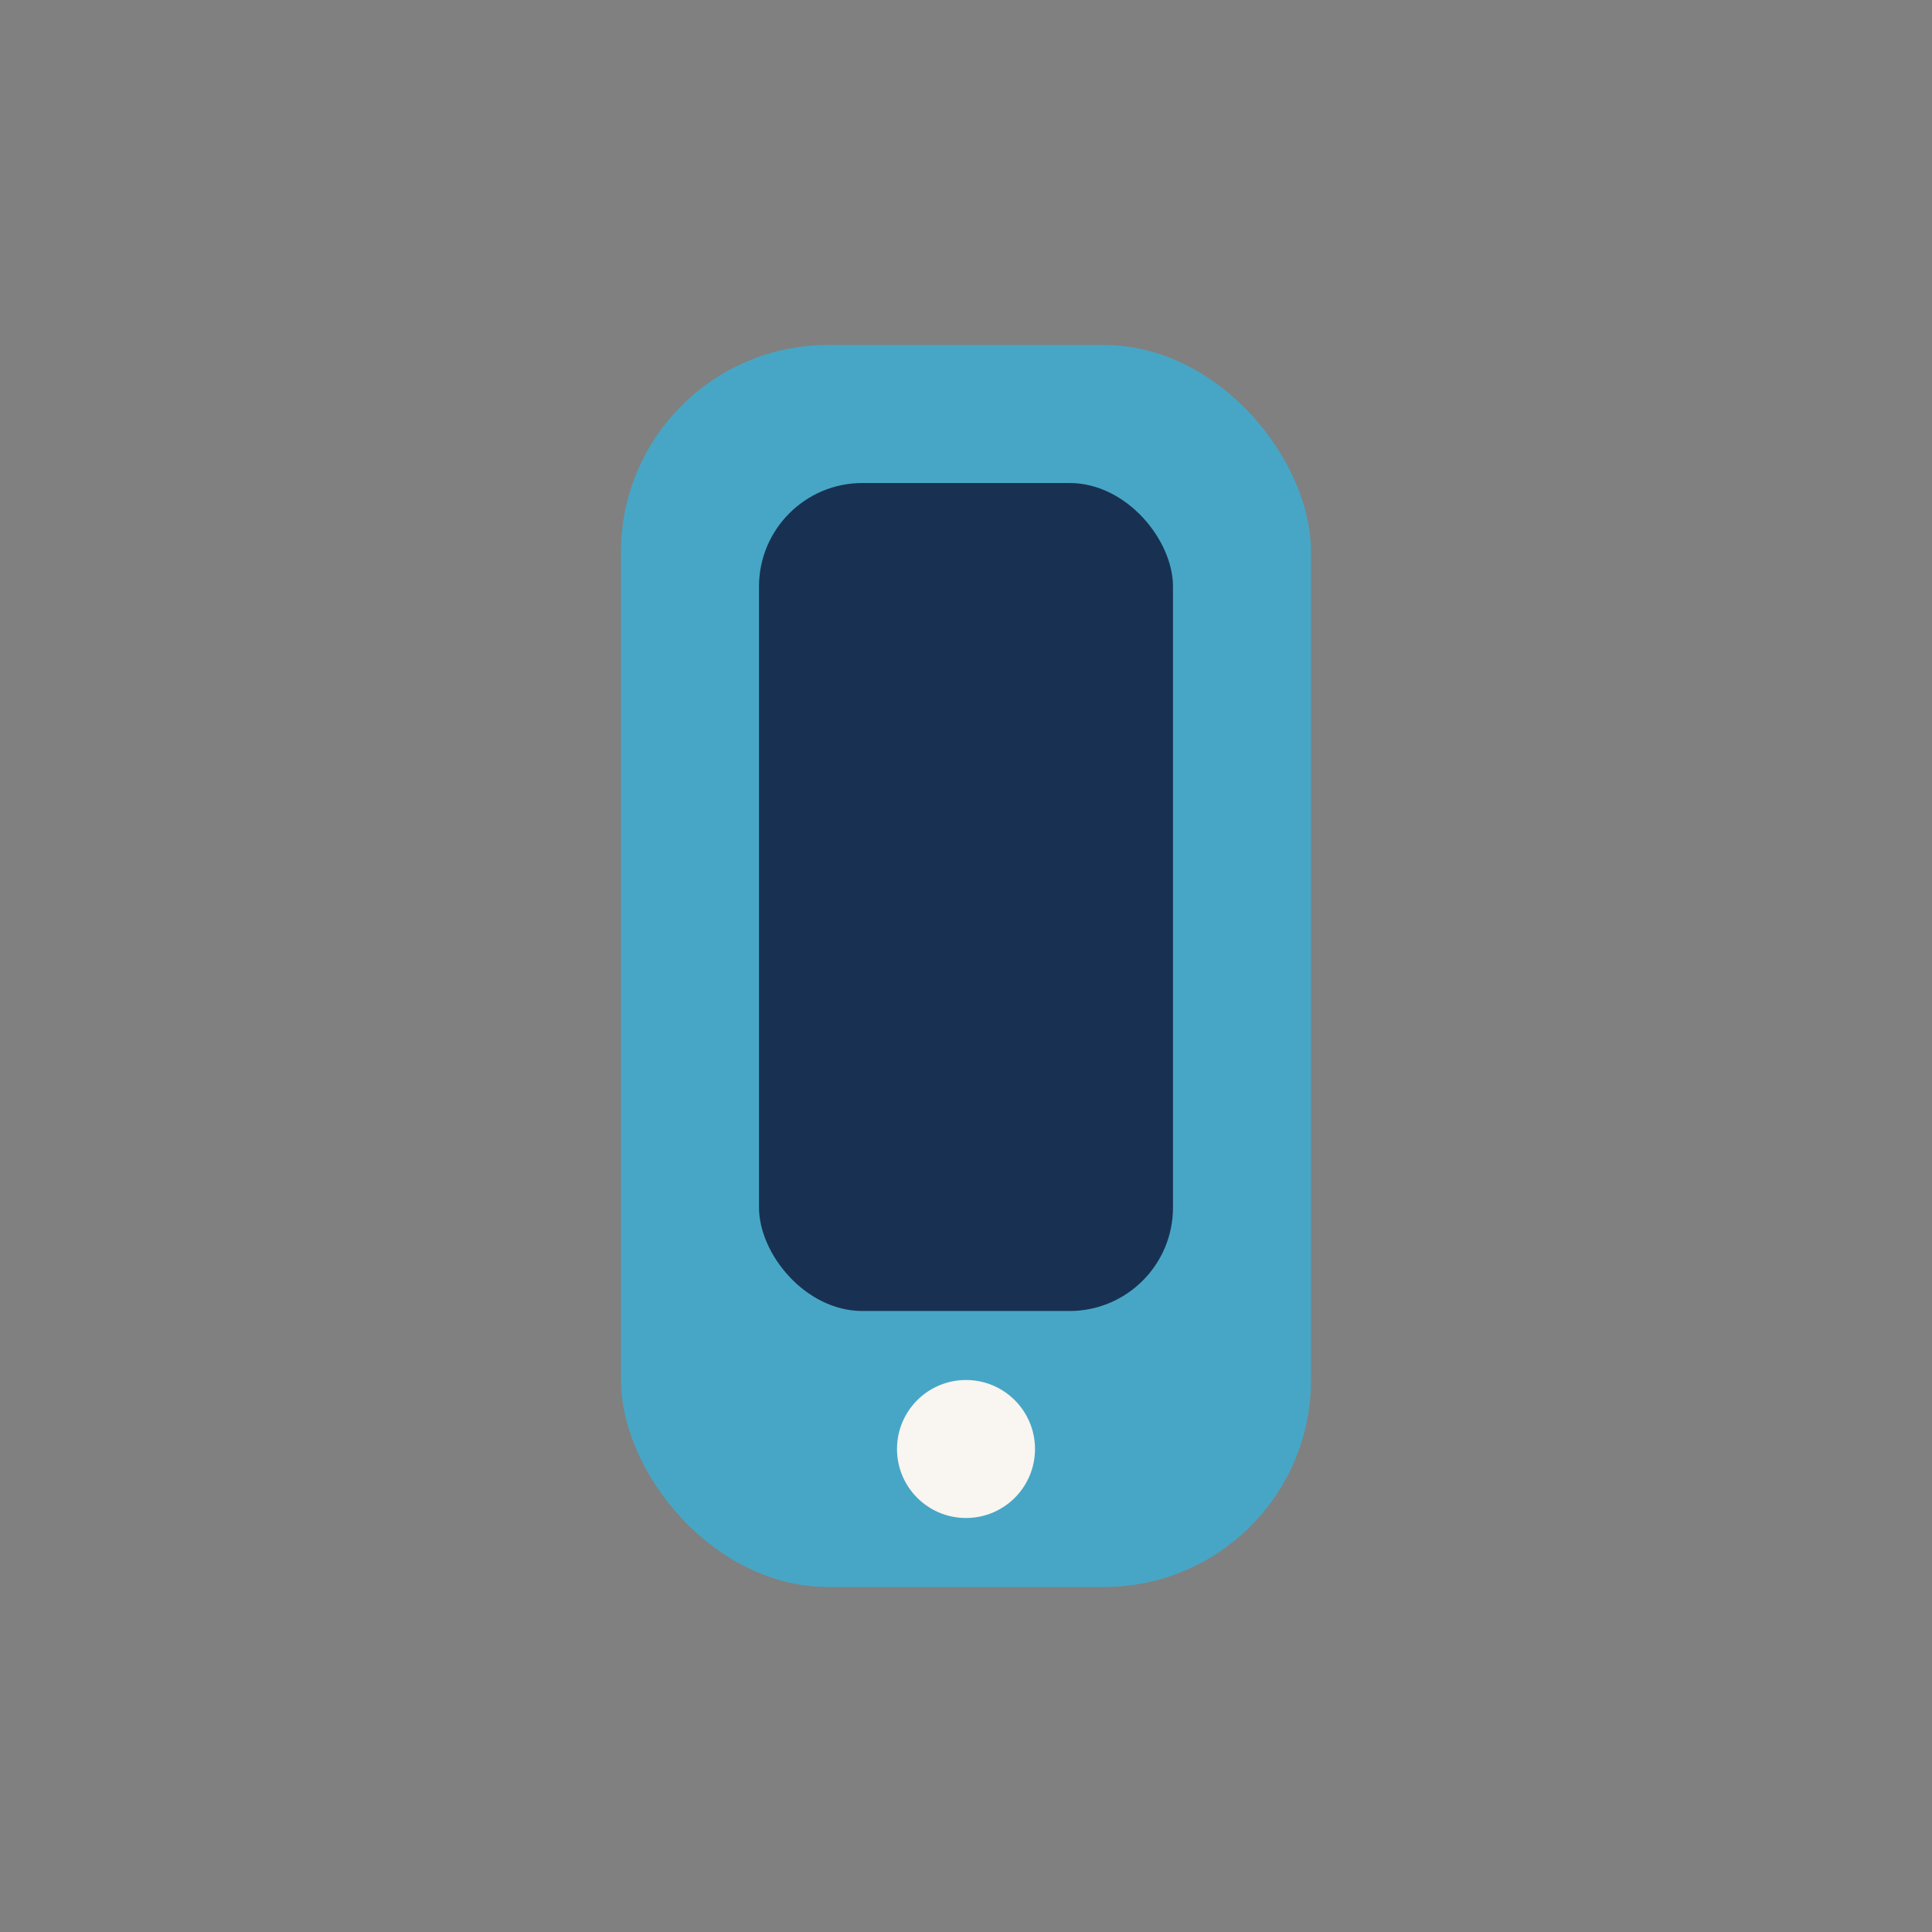
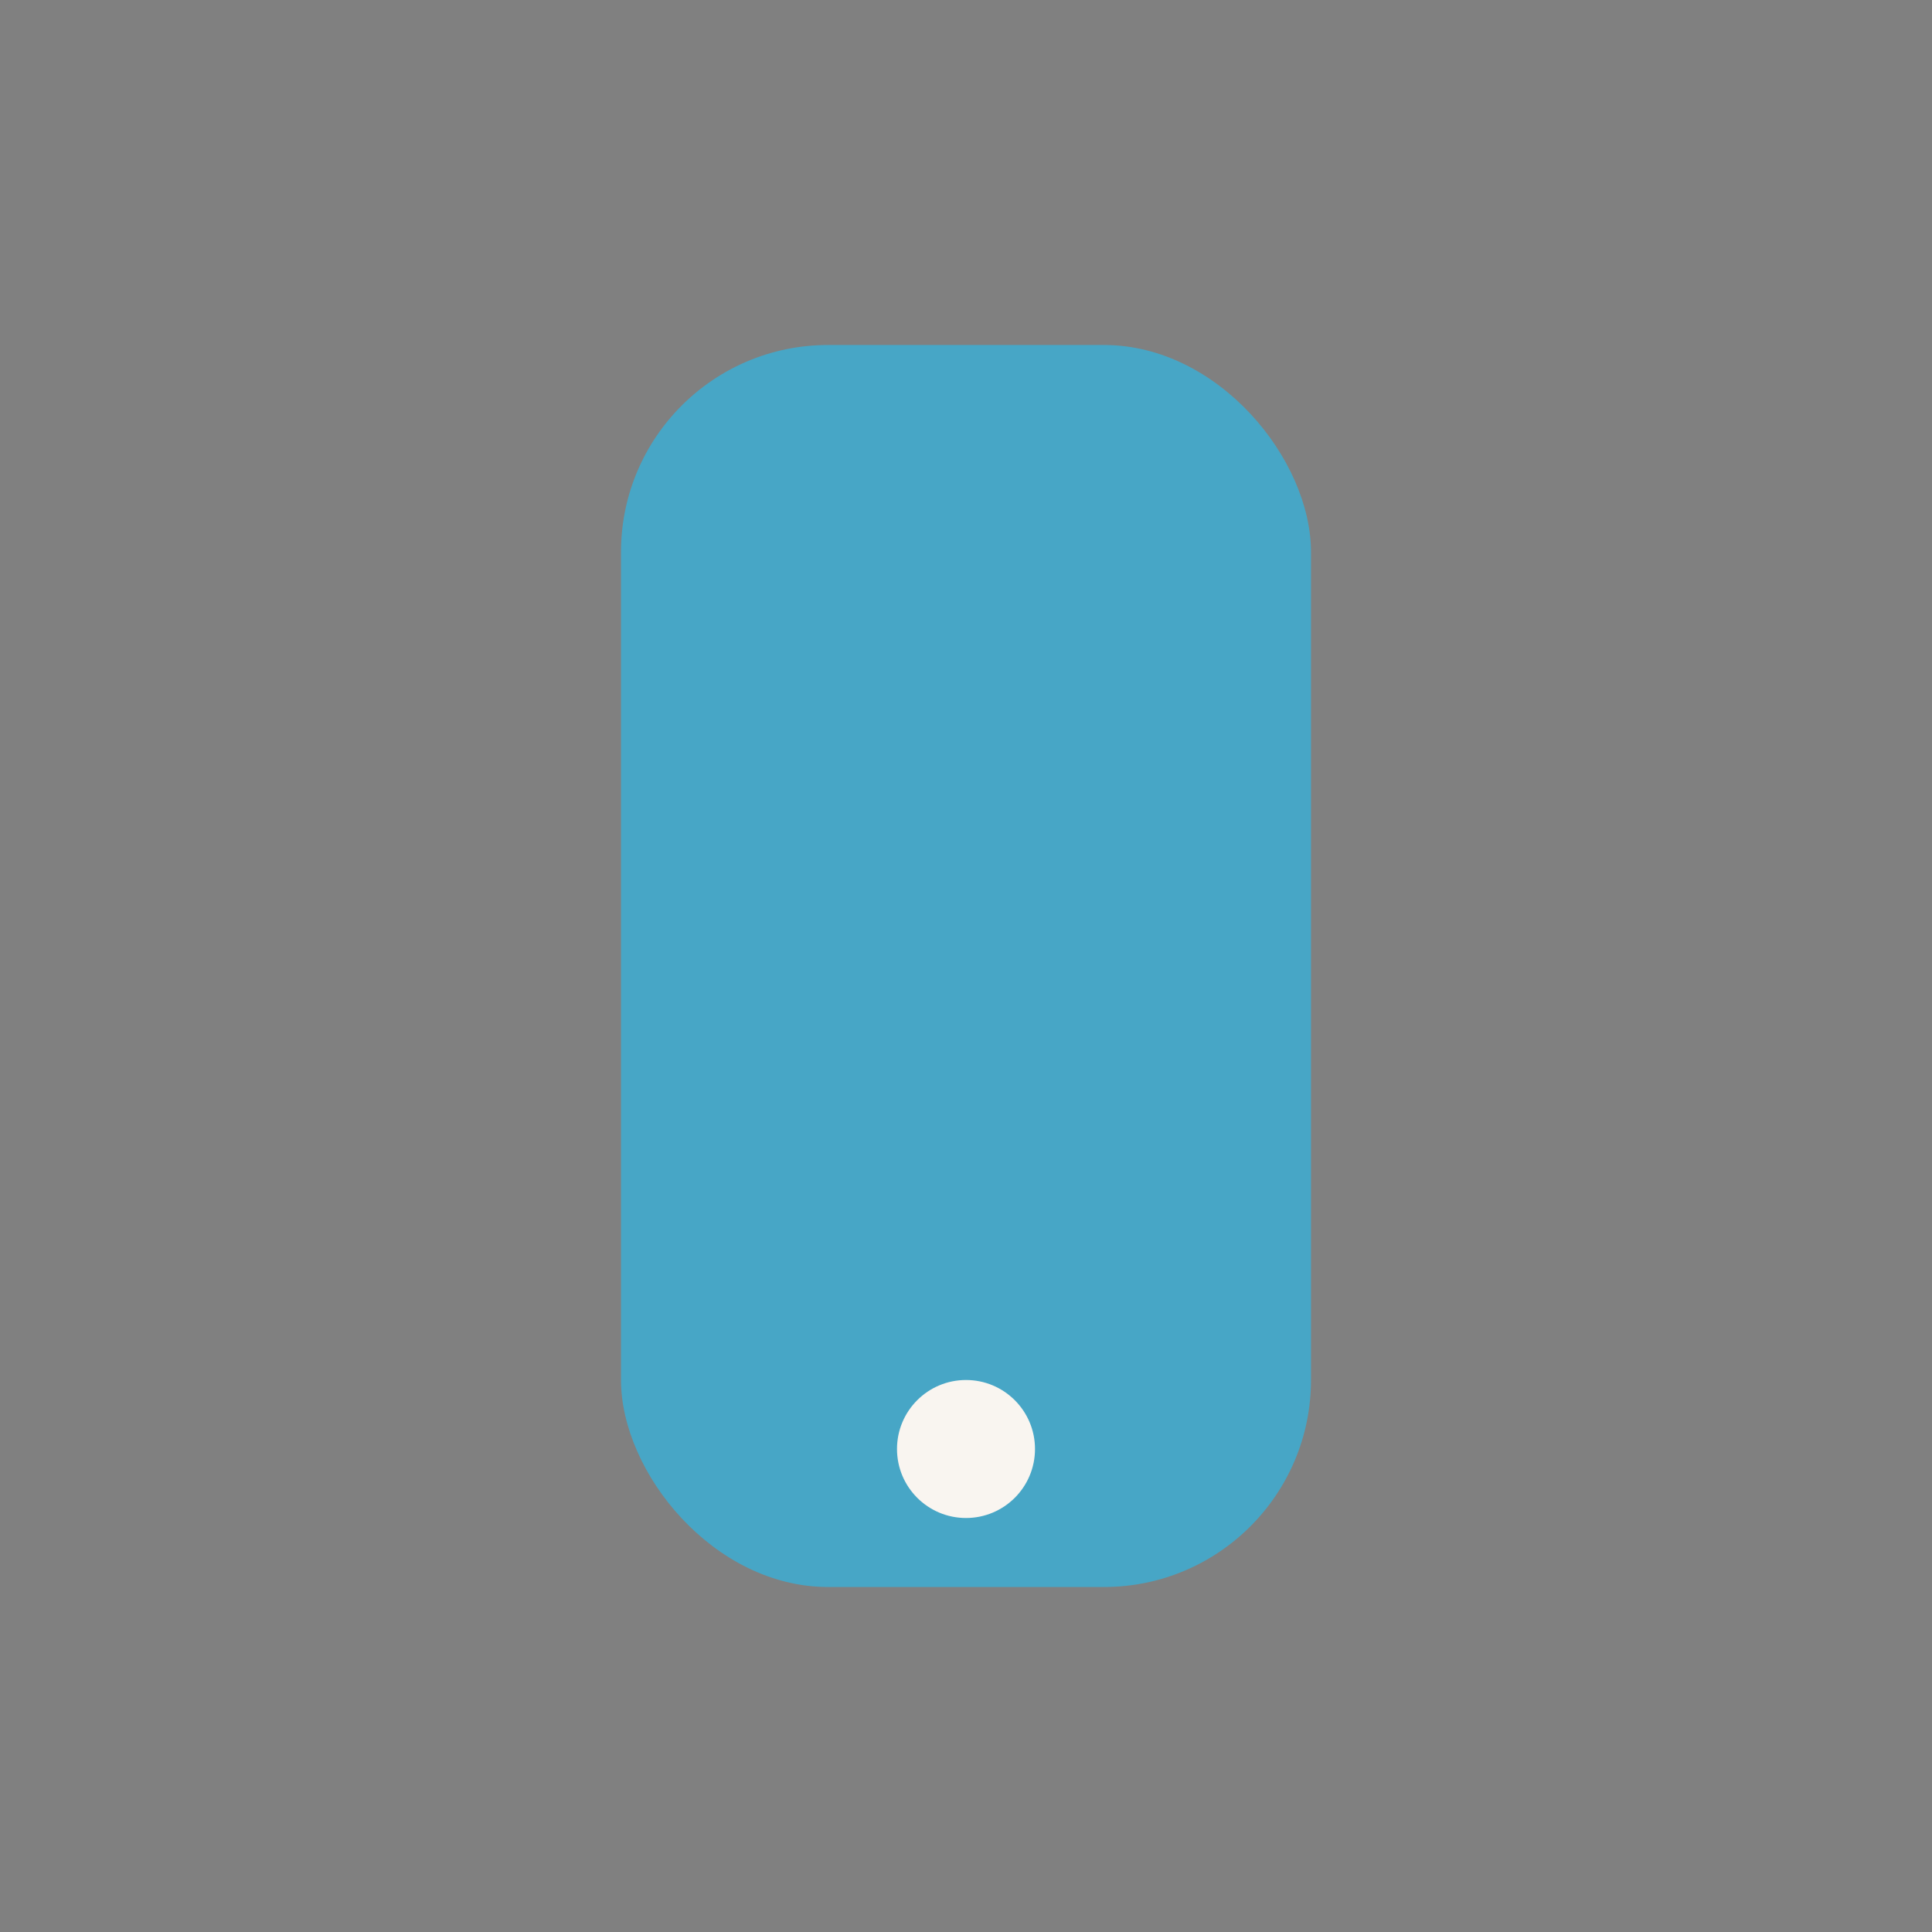
<svg xmlns="http://www.w3.org/2000/svg" width="28" height="28" viewBox="0 0 28 28">
  <rect x="0" y="0" width="28" height="28" fill="#808080" stroke="none" />
  <rect x="9" y="5" width="10" height="18" rx="3" fill="#47A6C6" />
-   <rect x="11" y="7" width="6" height="12" rx="1.5" fill="#183153" />
  <circle cx="14" cy="21" r="1" fill="#F9F5F0" />
</svg>